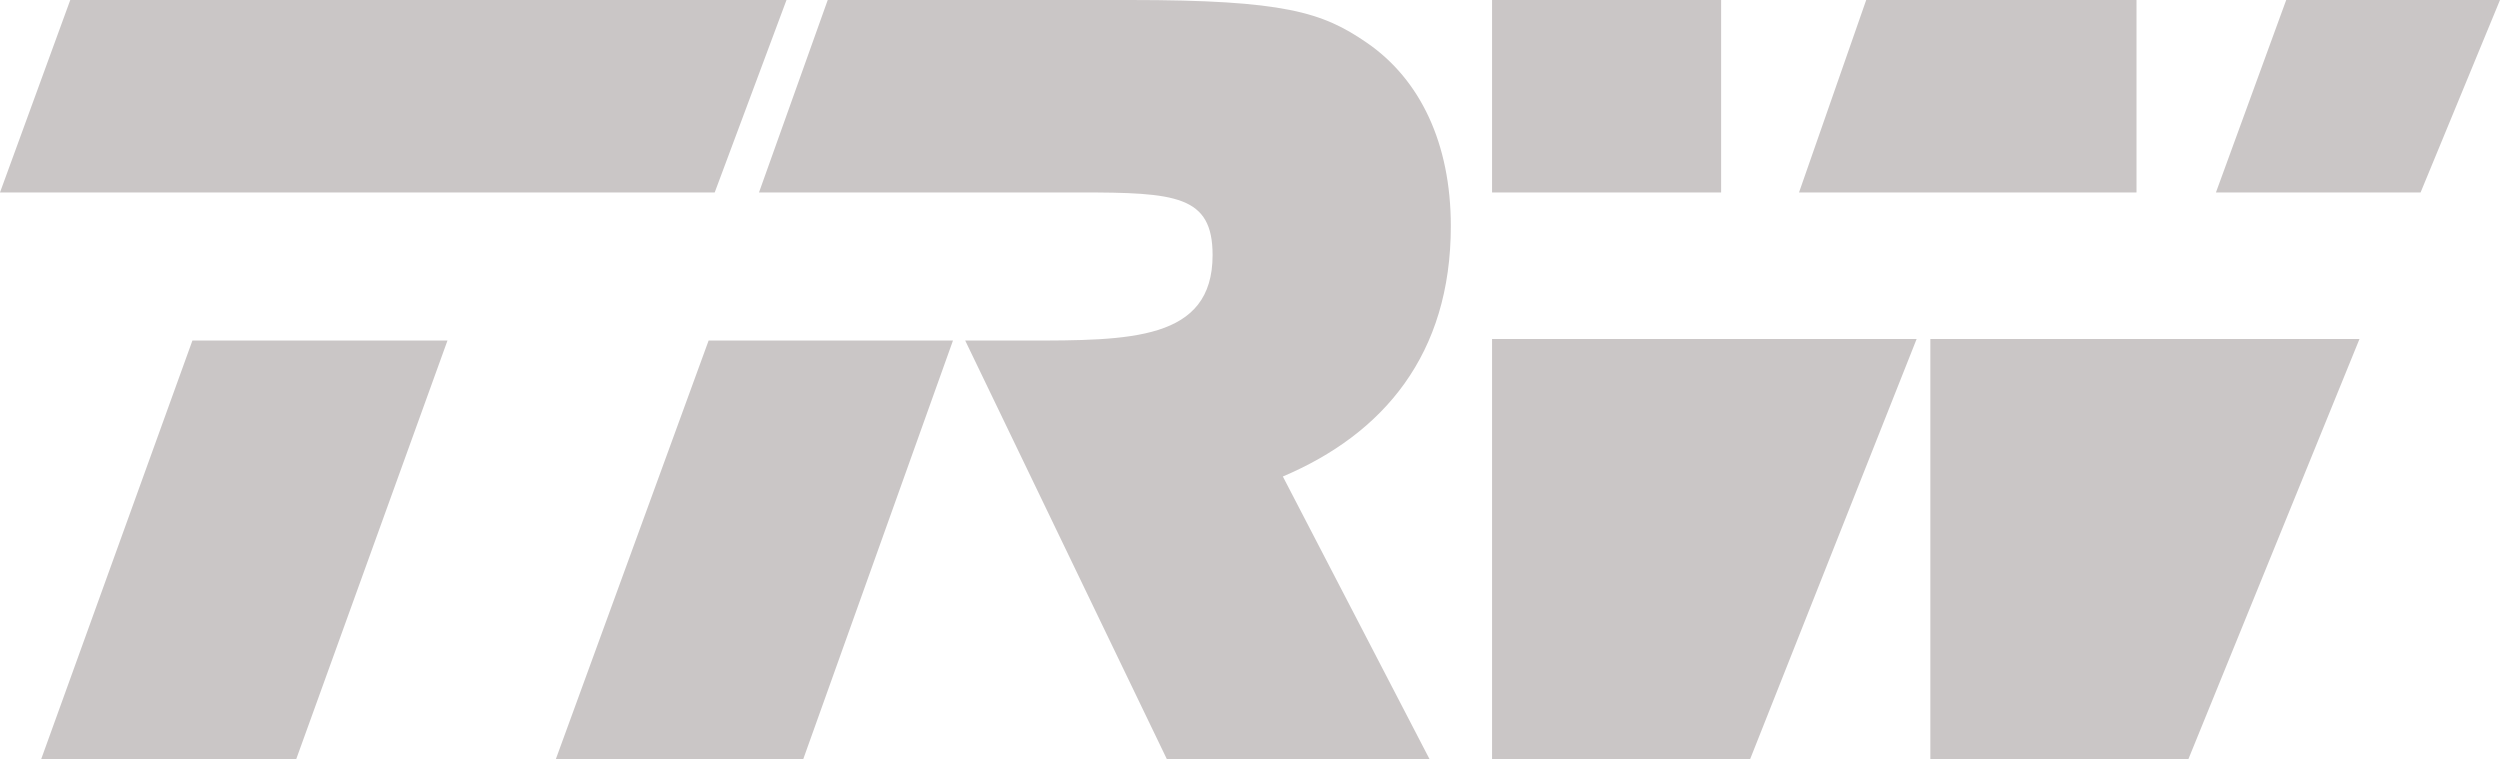
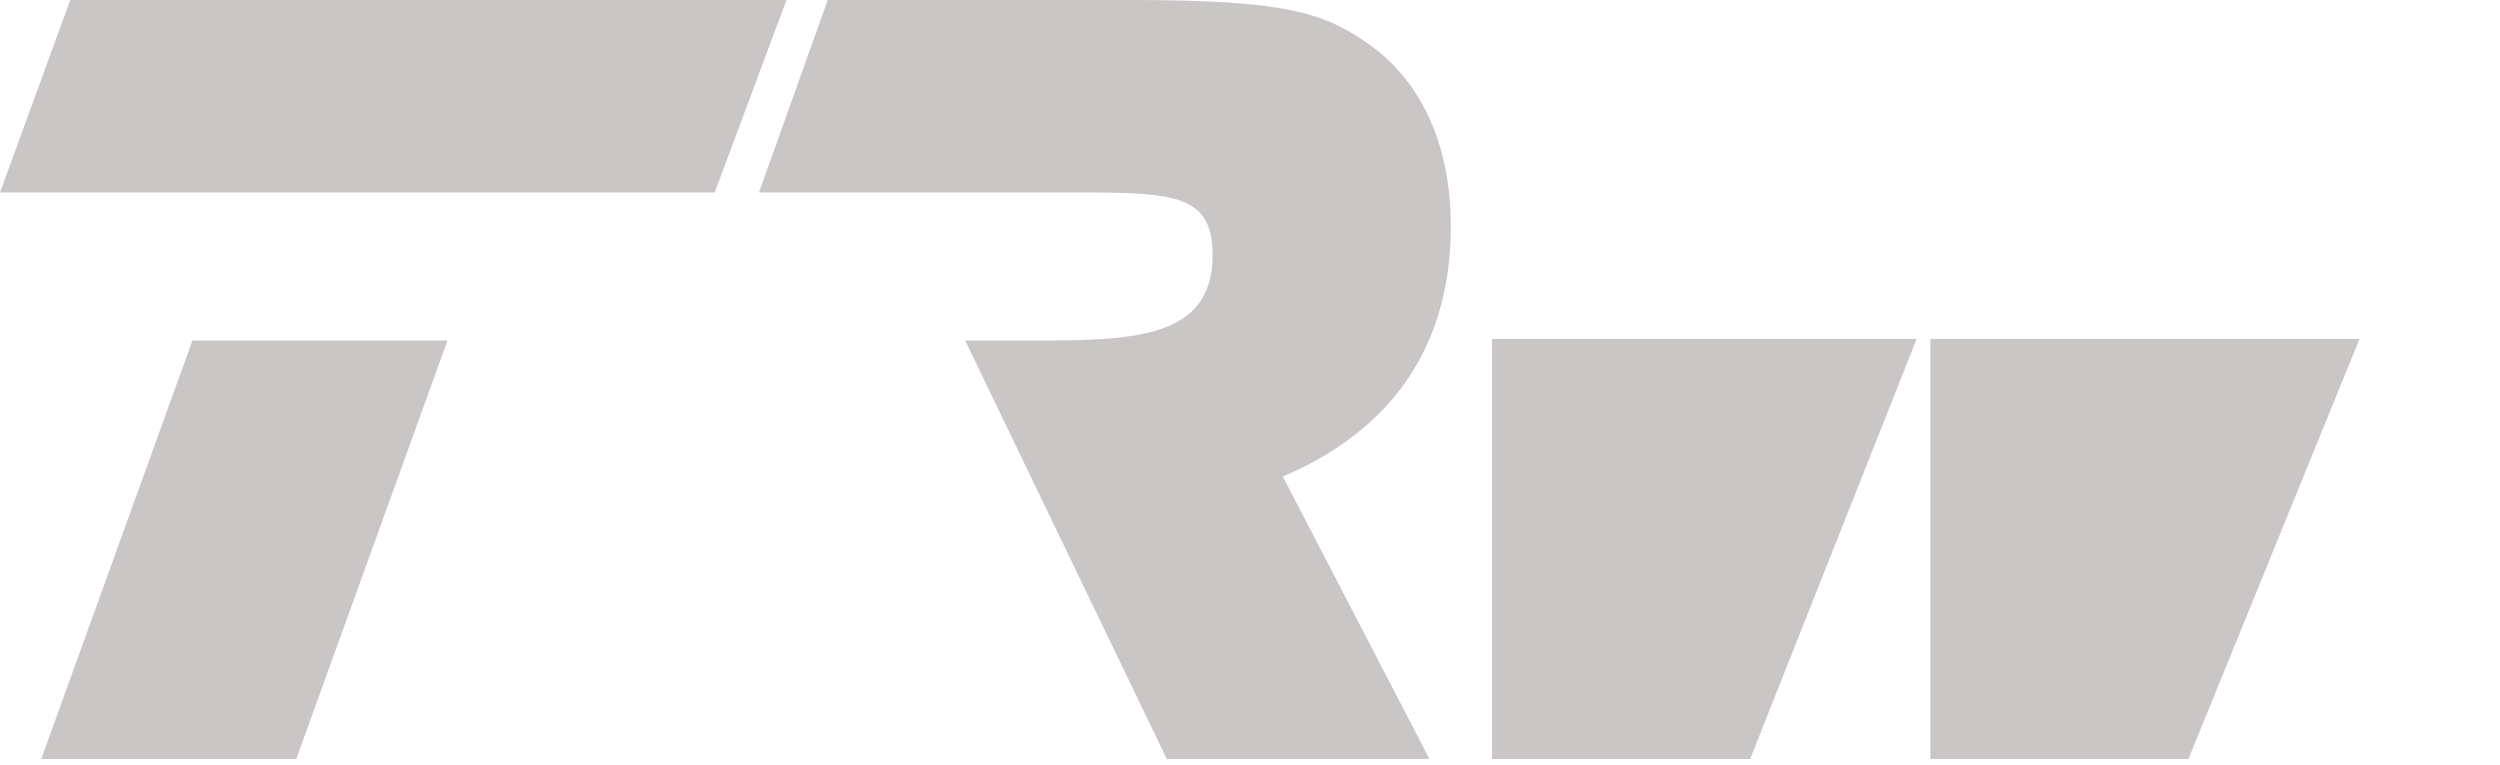
<svg xmlns="http://www.w3.org/2000/svg" width="85" height="26" viewBox="0 0 85 26" fill="none">
  <path fill-rule="evenodd" clip-rule="evenodd" d="M0 6.543H24.3L26.741 0H2.389L0 6.543ZM25.806 6.543H36.711C39.982 6.543 41.228 6.647 41.228 8.672C41.228 11.579 38.424 11.579 34.894 11.579H32.817L39.671 25.806H48.602L43.617 16.201C47.044 14.747 49.328 12.047 49.328 7.685C49.328 4.881 48.29 2.7 46.473 1.454C44.967 0.416 43.669 0 38.425 0H28.143L25.806 6.543ZM65.632 25.806H74.407L80.222 11.527H65.632V25.806ZM50.73 25.806H59.506L65.165 11.527H50.73V25.806ZM1.402 25.806H10.073L15.214 11.579H6.542L1.402 25.806Z" fill="#CAC6C6" />
-   <path fill-rule="evenodd" clip-rule="evenodd" d="M18.9 25.806H27.312L32.401 11.579H24.093L18.9 25.806ZM61.167 6.543H72.641V0H63.451L61.167 6.543ZM75.342 6.543H82.3L85 0H77.731L75.342 6.543ZM50.73 6.543H58.518V0H50.73V6.543Z" fill="#CAC6C6" />
</svg>